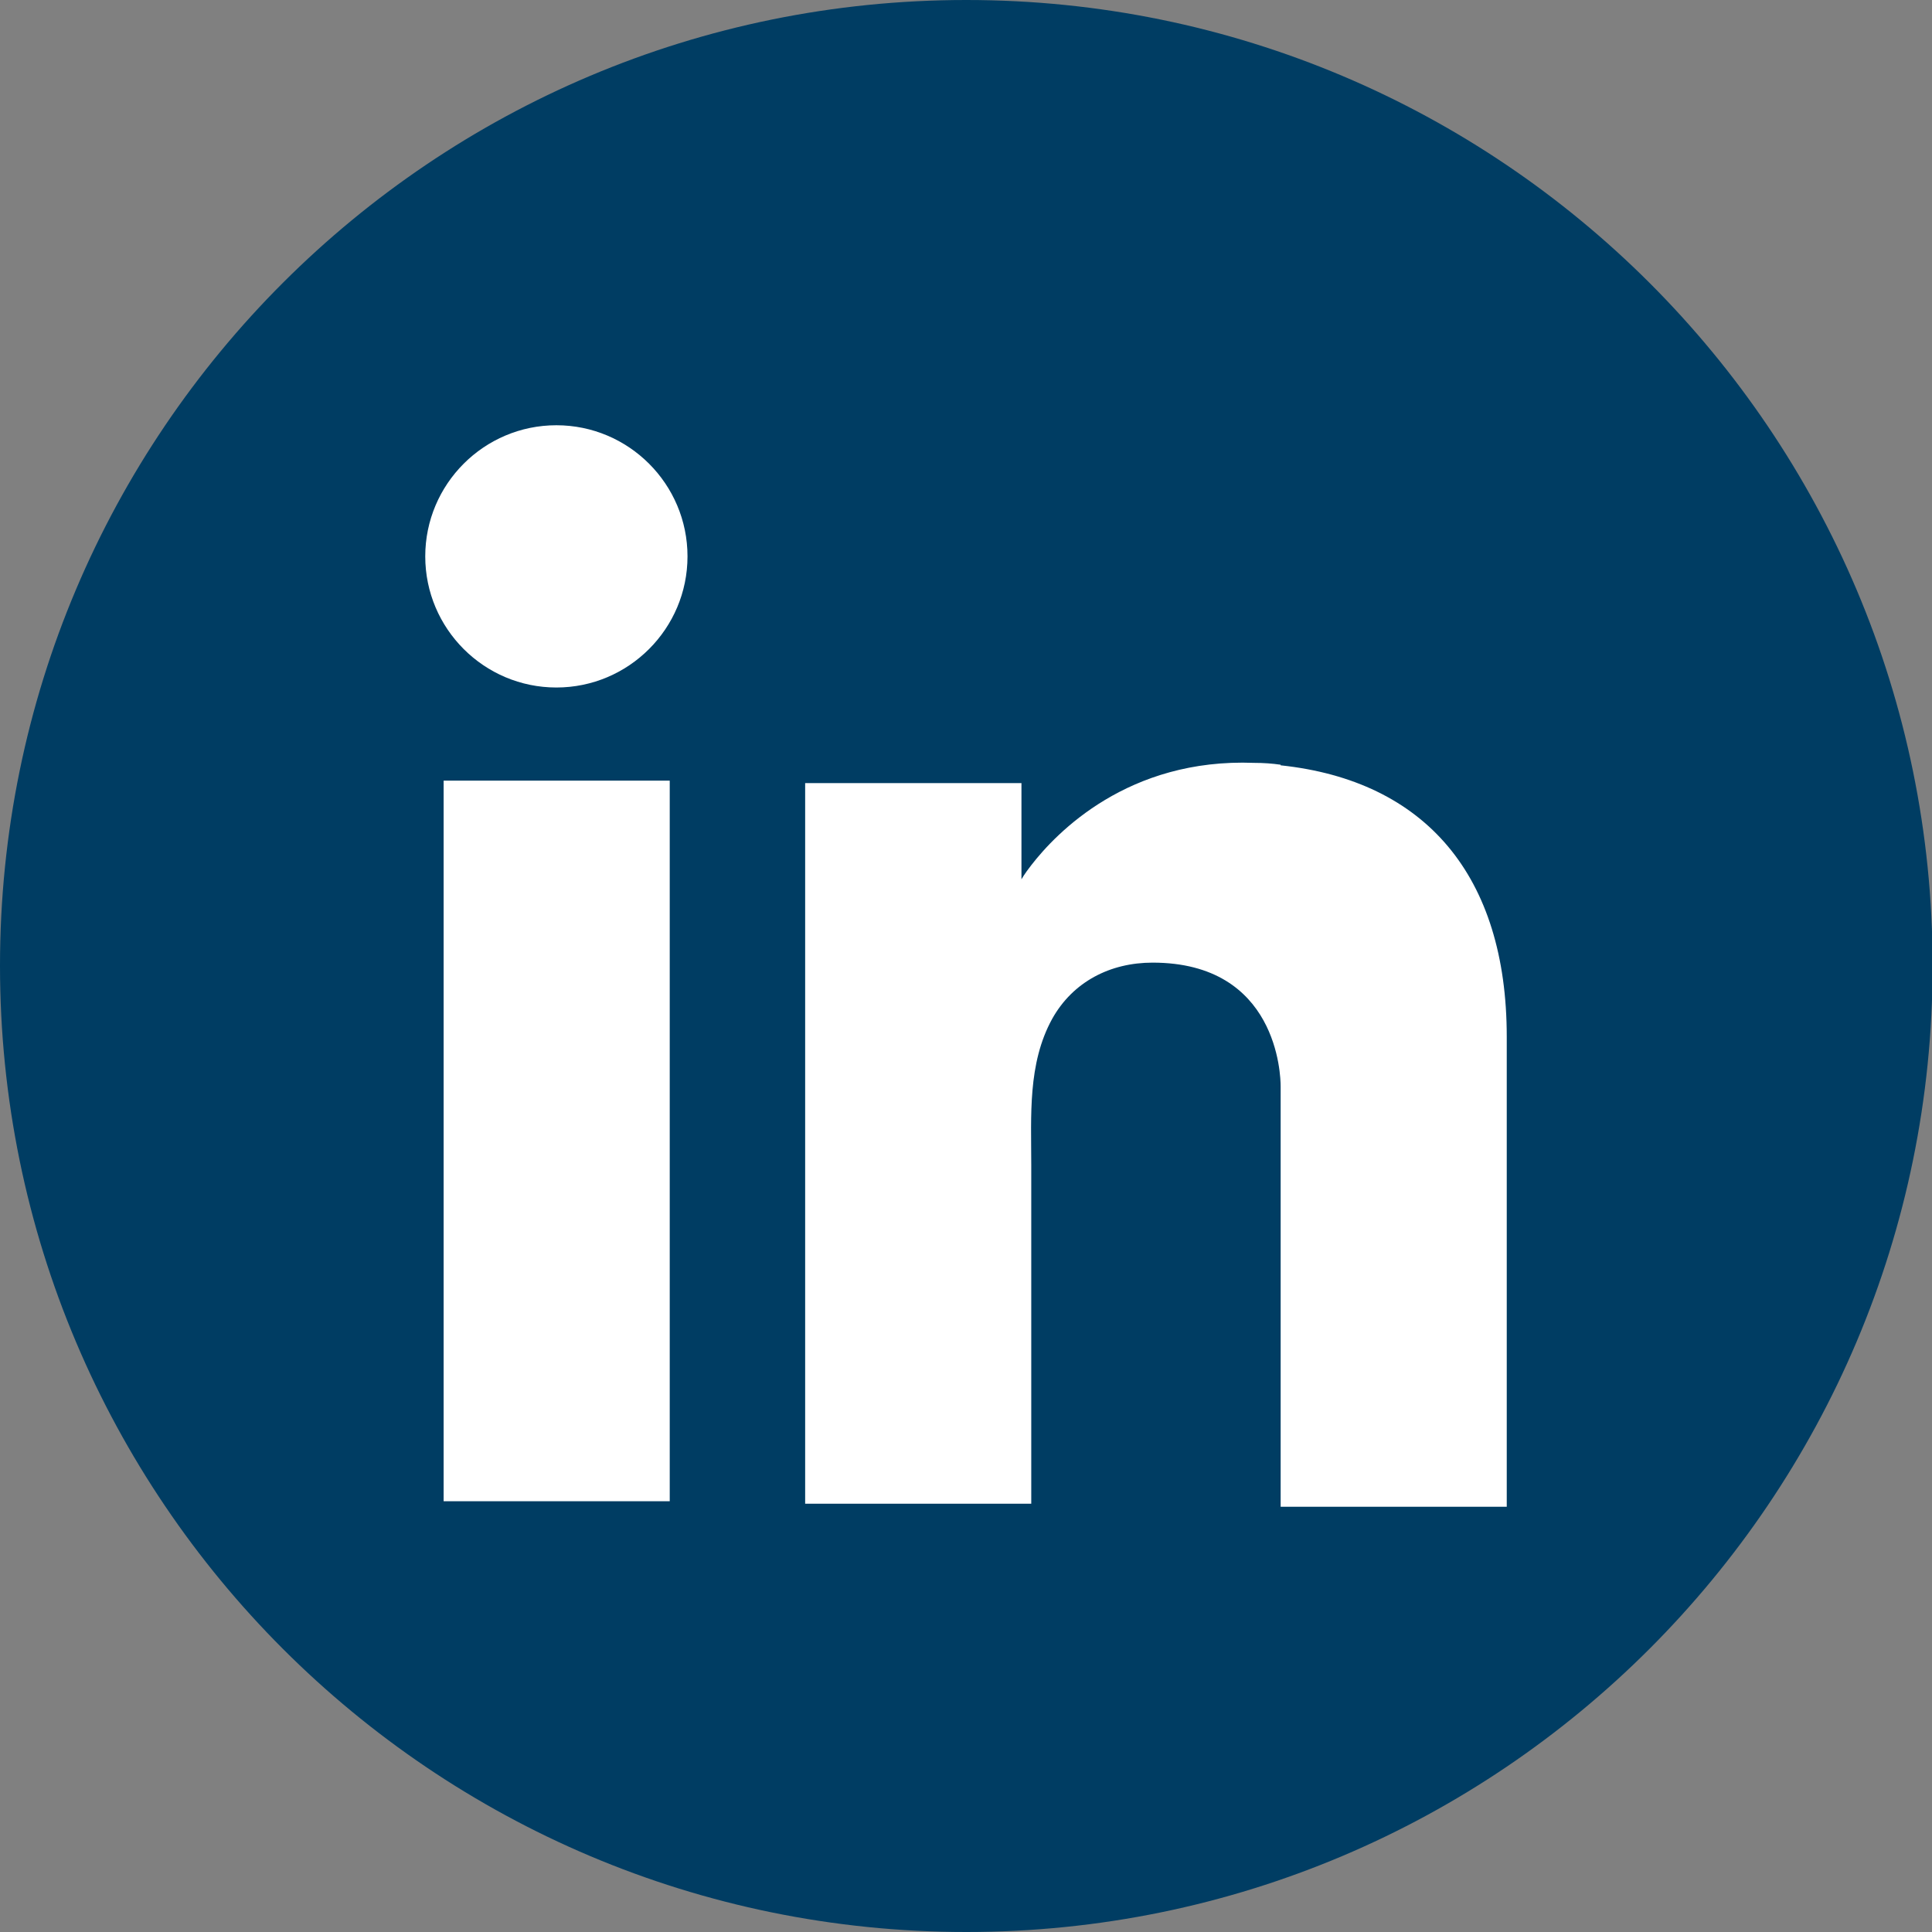
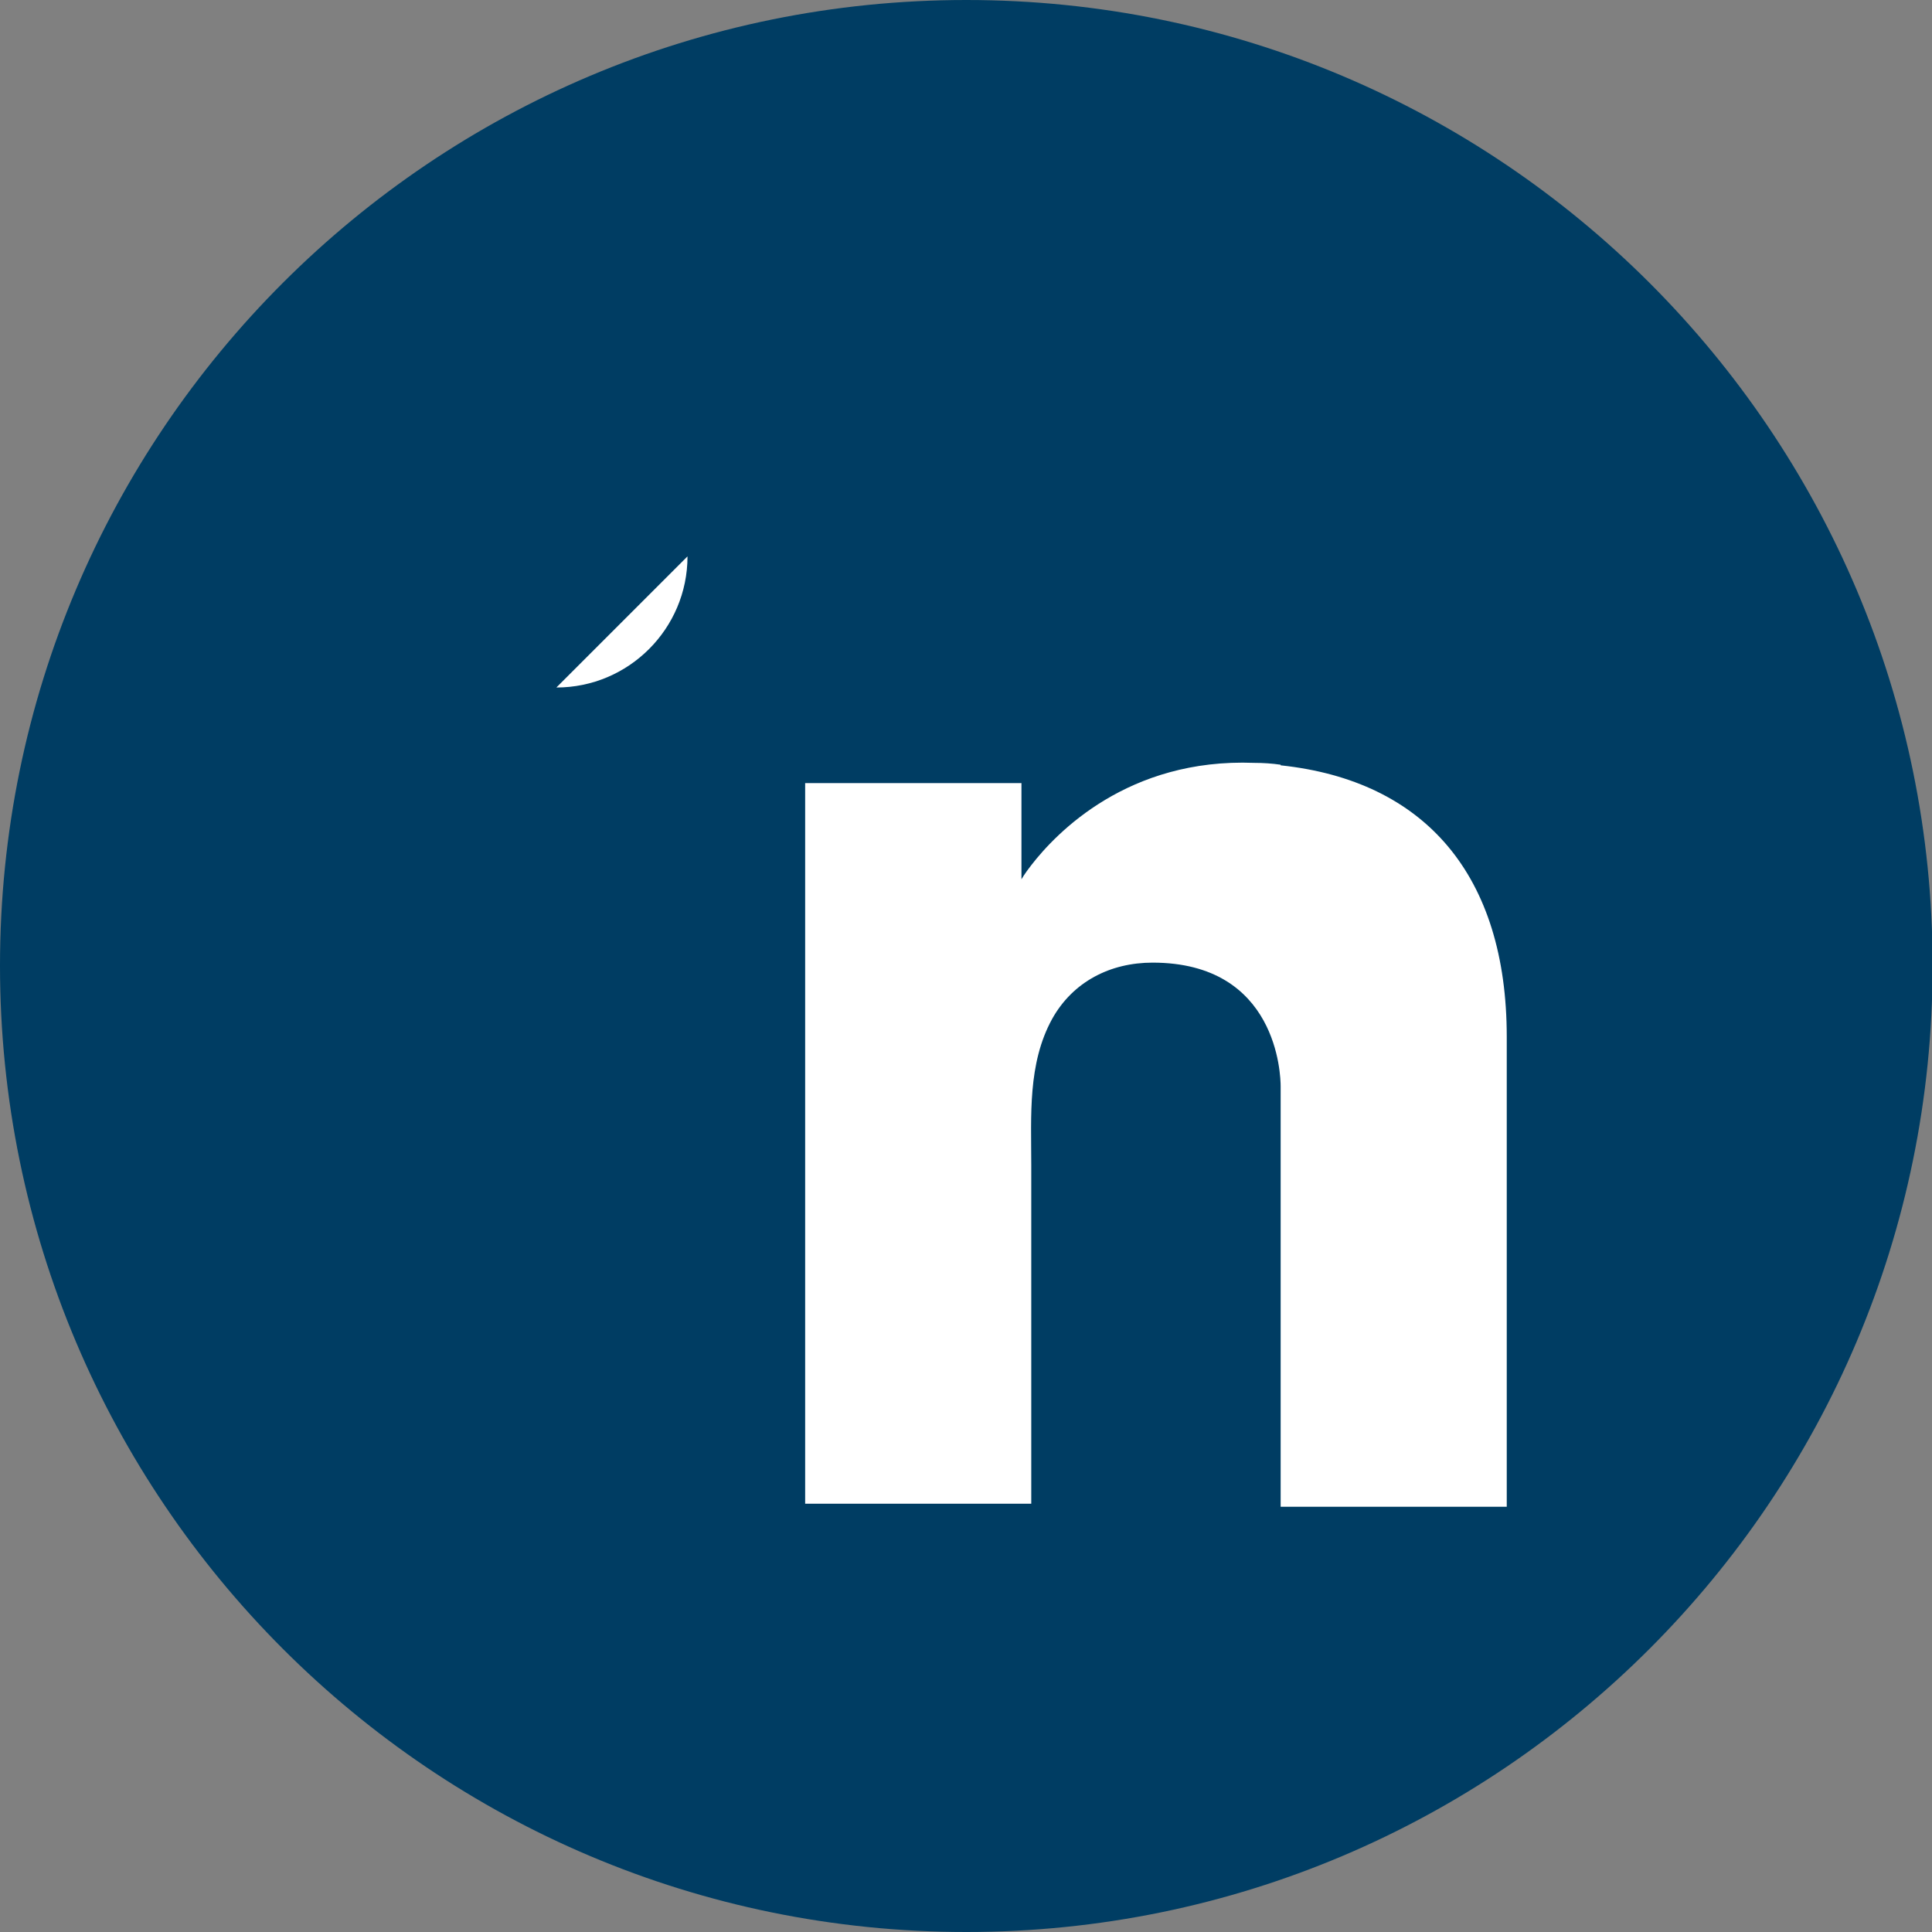
<svg xmlns="http://www.w3.org/2000/svg" id="Laag_1" viewBox="0 0 31.53 31.53">
  <rect x="0" y="0" width="31.53" height="31.53" fill="#808080" stroke="none" />
  <defs>
    <style>.cls-1{fill:#003d63;}.cls-2{fill:#fff;}</style>
  </defs>
  <path class="cls-1" d="M15.77,31.53h0C7.06,31.53,0,24.47,0,15.76S7.06,0,15.77,0s15.77,7.06,15.77,15.76-7.06,15.77-15.77,15.77" />
-   <rect class="cls-2" x="7.24" y="12.74" width="3.69" height="11.76" />
  <g>
    <path class="cls-2" d="M20.9,12.48c-.14-.02-.28-.03-.43-.03-2.06-.08-3.23,1.14-3.64,1.67-.11,.14-.16,.23-.16,.23v-1.57h-3.53v11.76h3.69v-5.53c0-.8-.06-1.65,.34-2.38,.34-.61,.95-.92,1.64-.92,2.04,0,2.09,1.84,2.09,2.02h0v6.86h3.69v-7.67c0-2.63-1.33-4.18-3.69-4.43" />
-     <path class="cls-2" d="M11.22,9.08c0,1.18-.96,2.14-2.14,2.14s-2.14-.96-2.14-2.14,.96-2.14,2.14-2.14,2.14,.96,2.14,2.14" />
+     <path class="cls-2" d="M11.22,9.08c0,1.18-.96,2.14-2.14,2.14" />
  </g>
</svg>